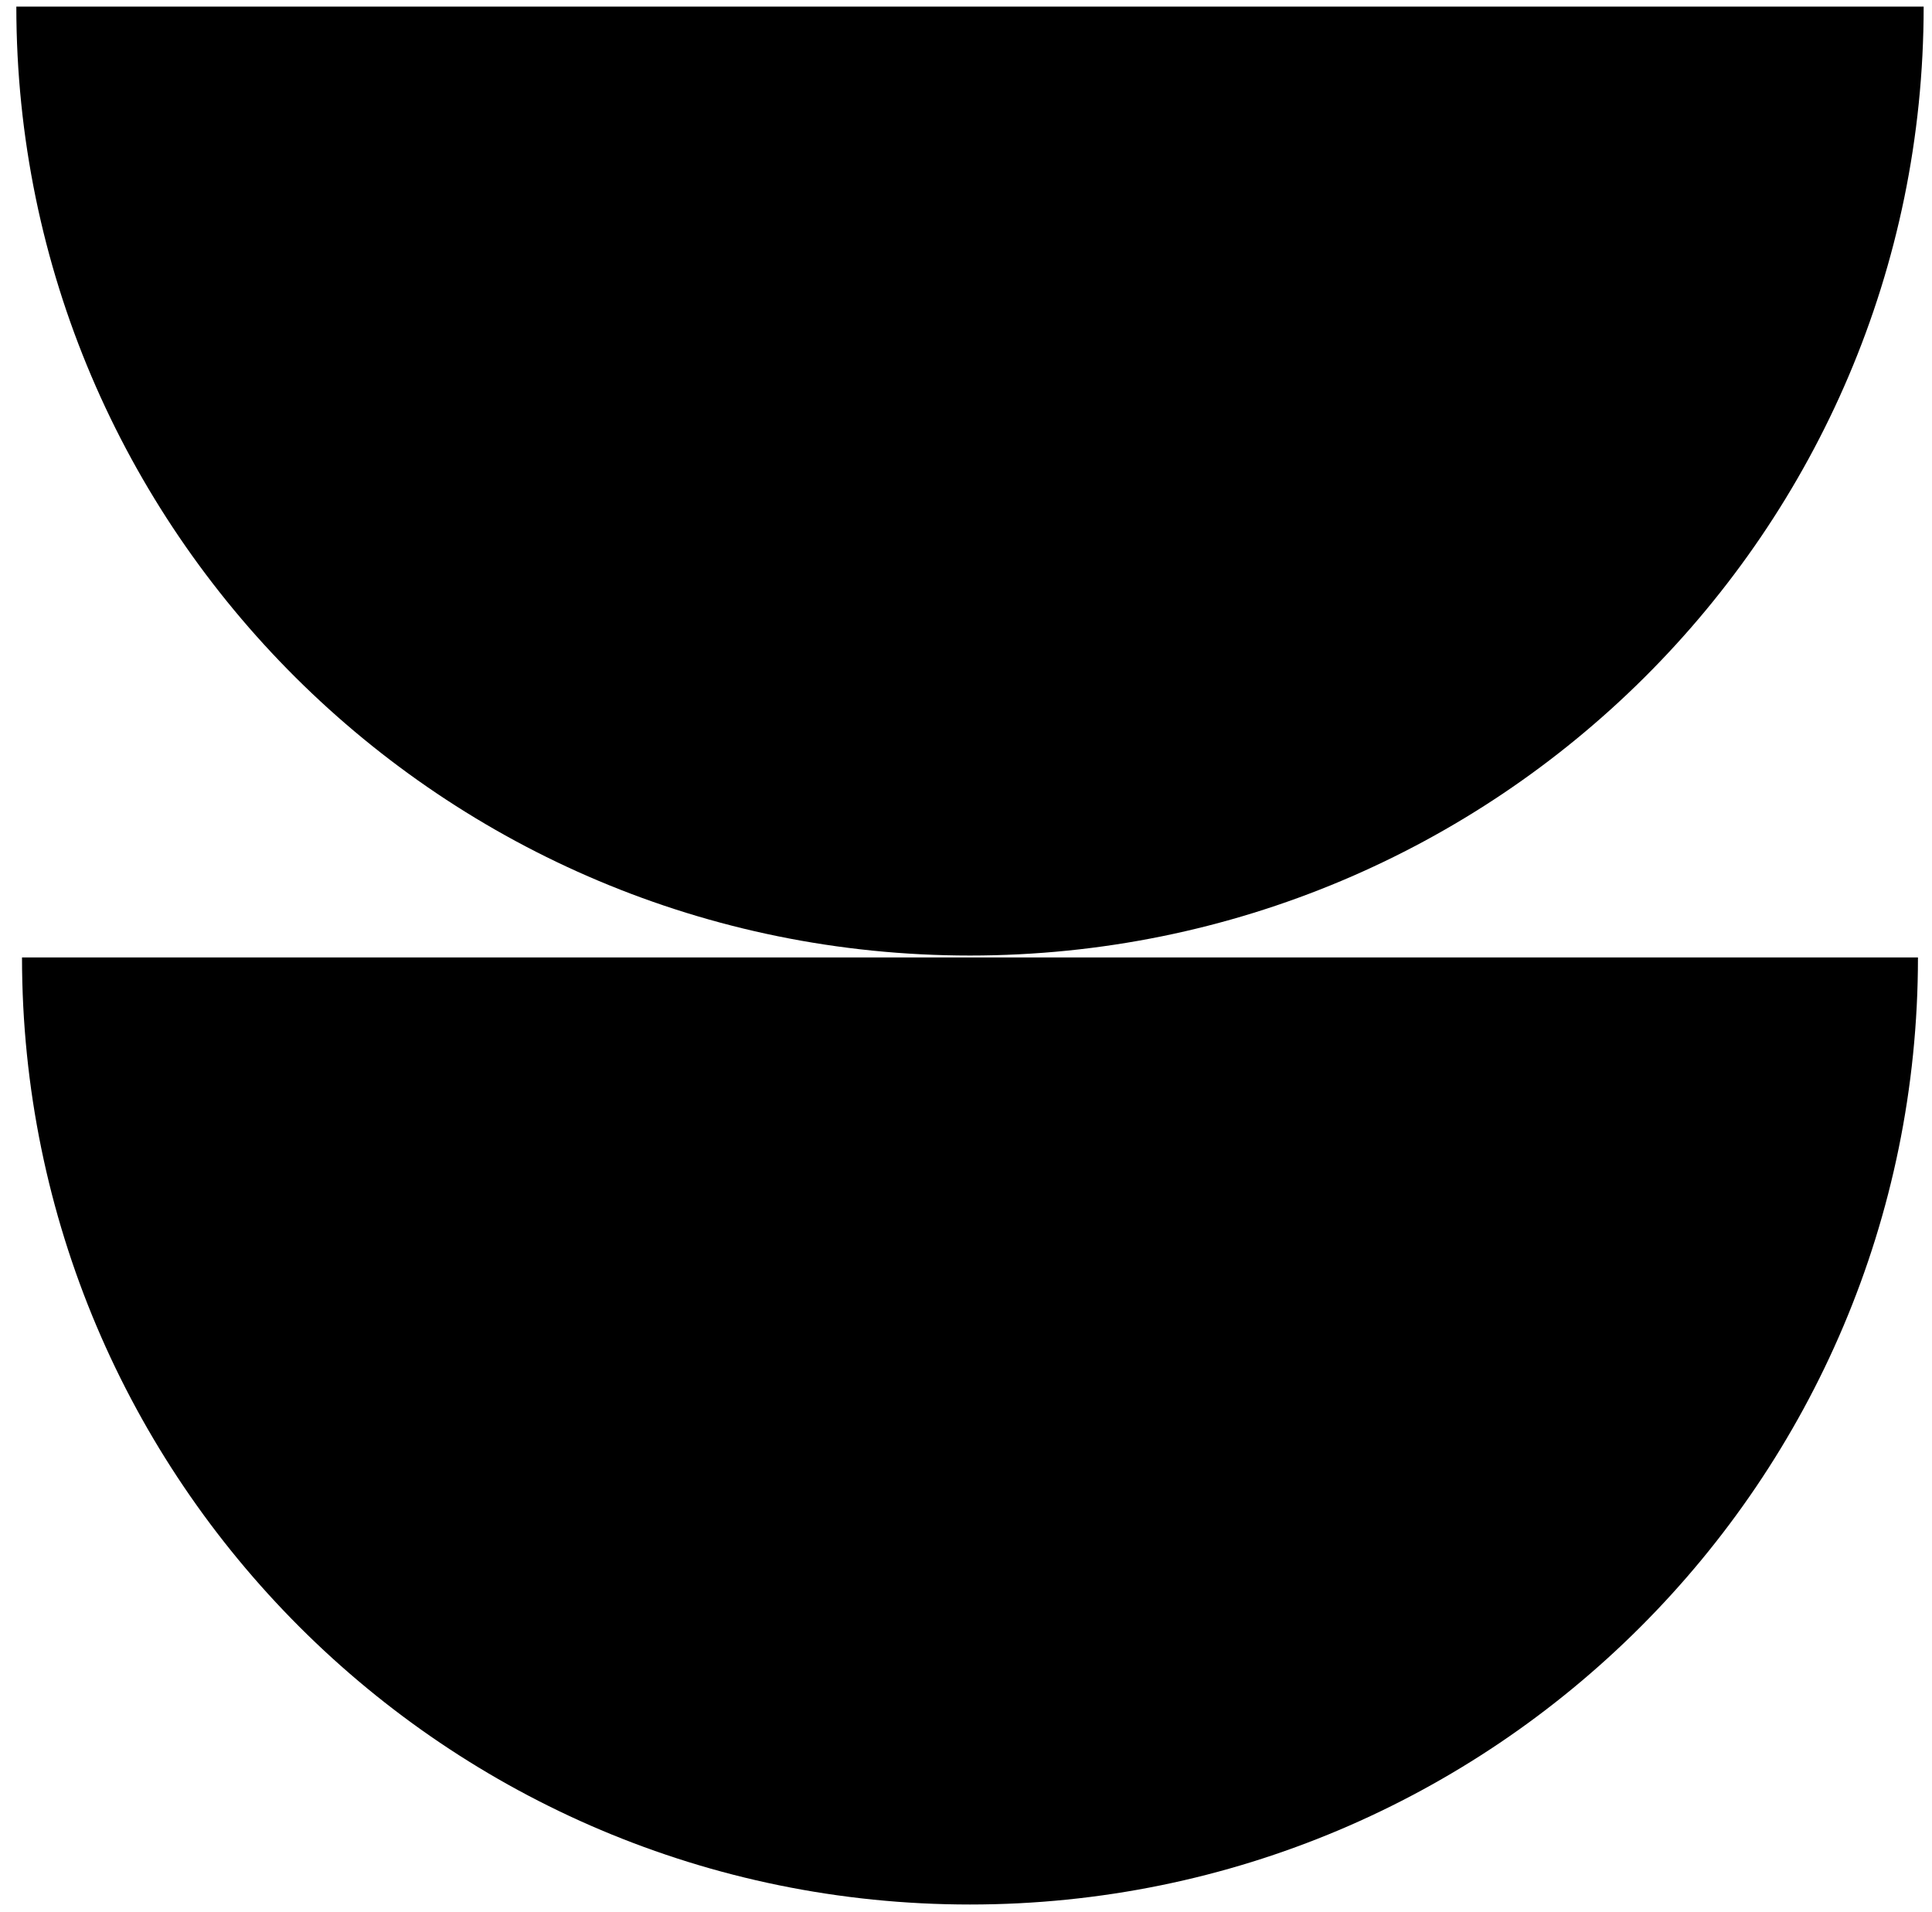
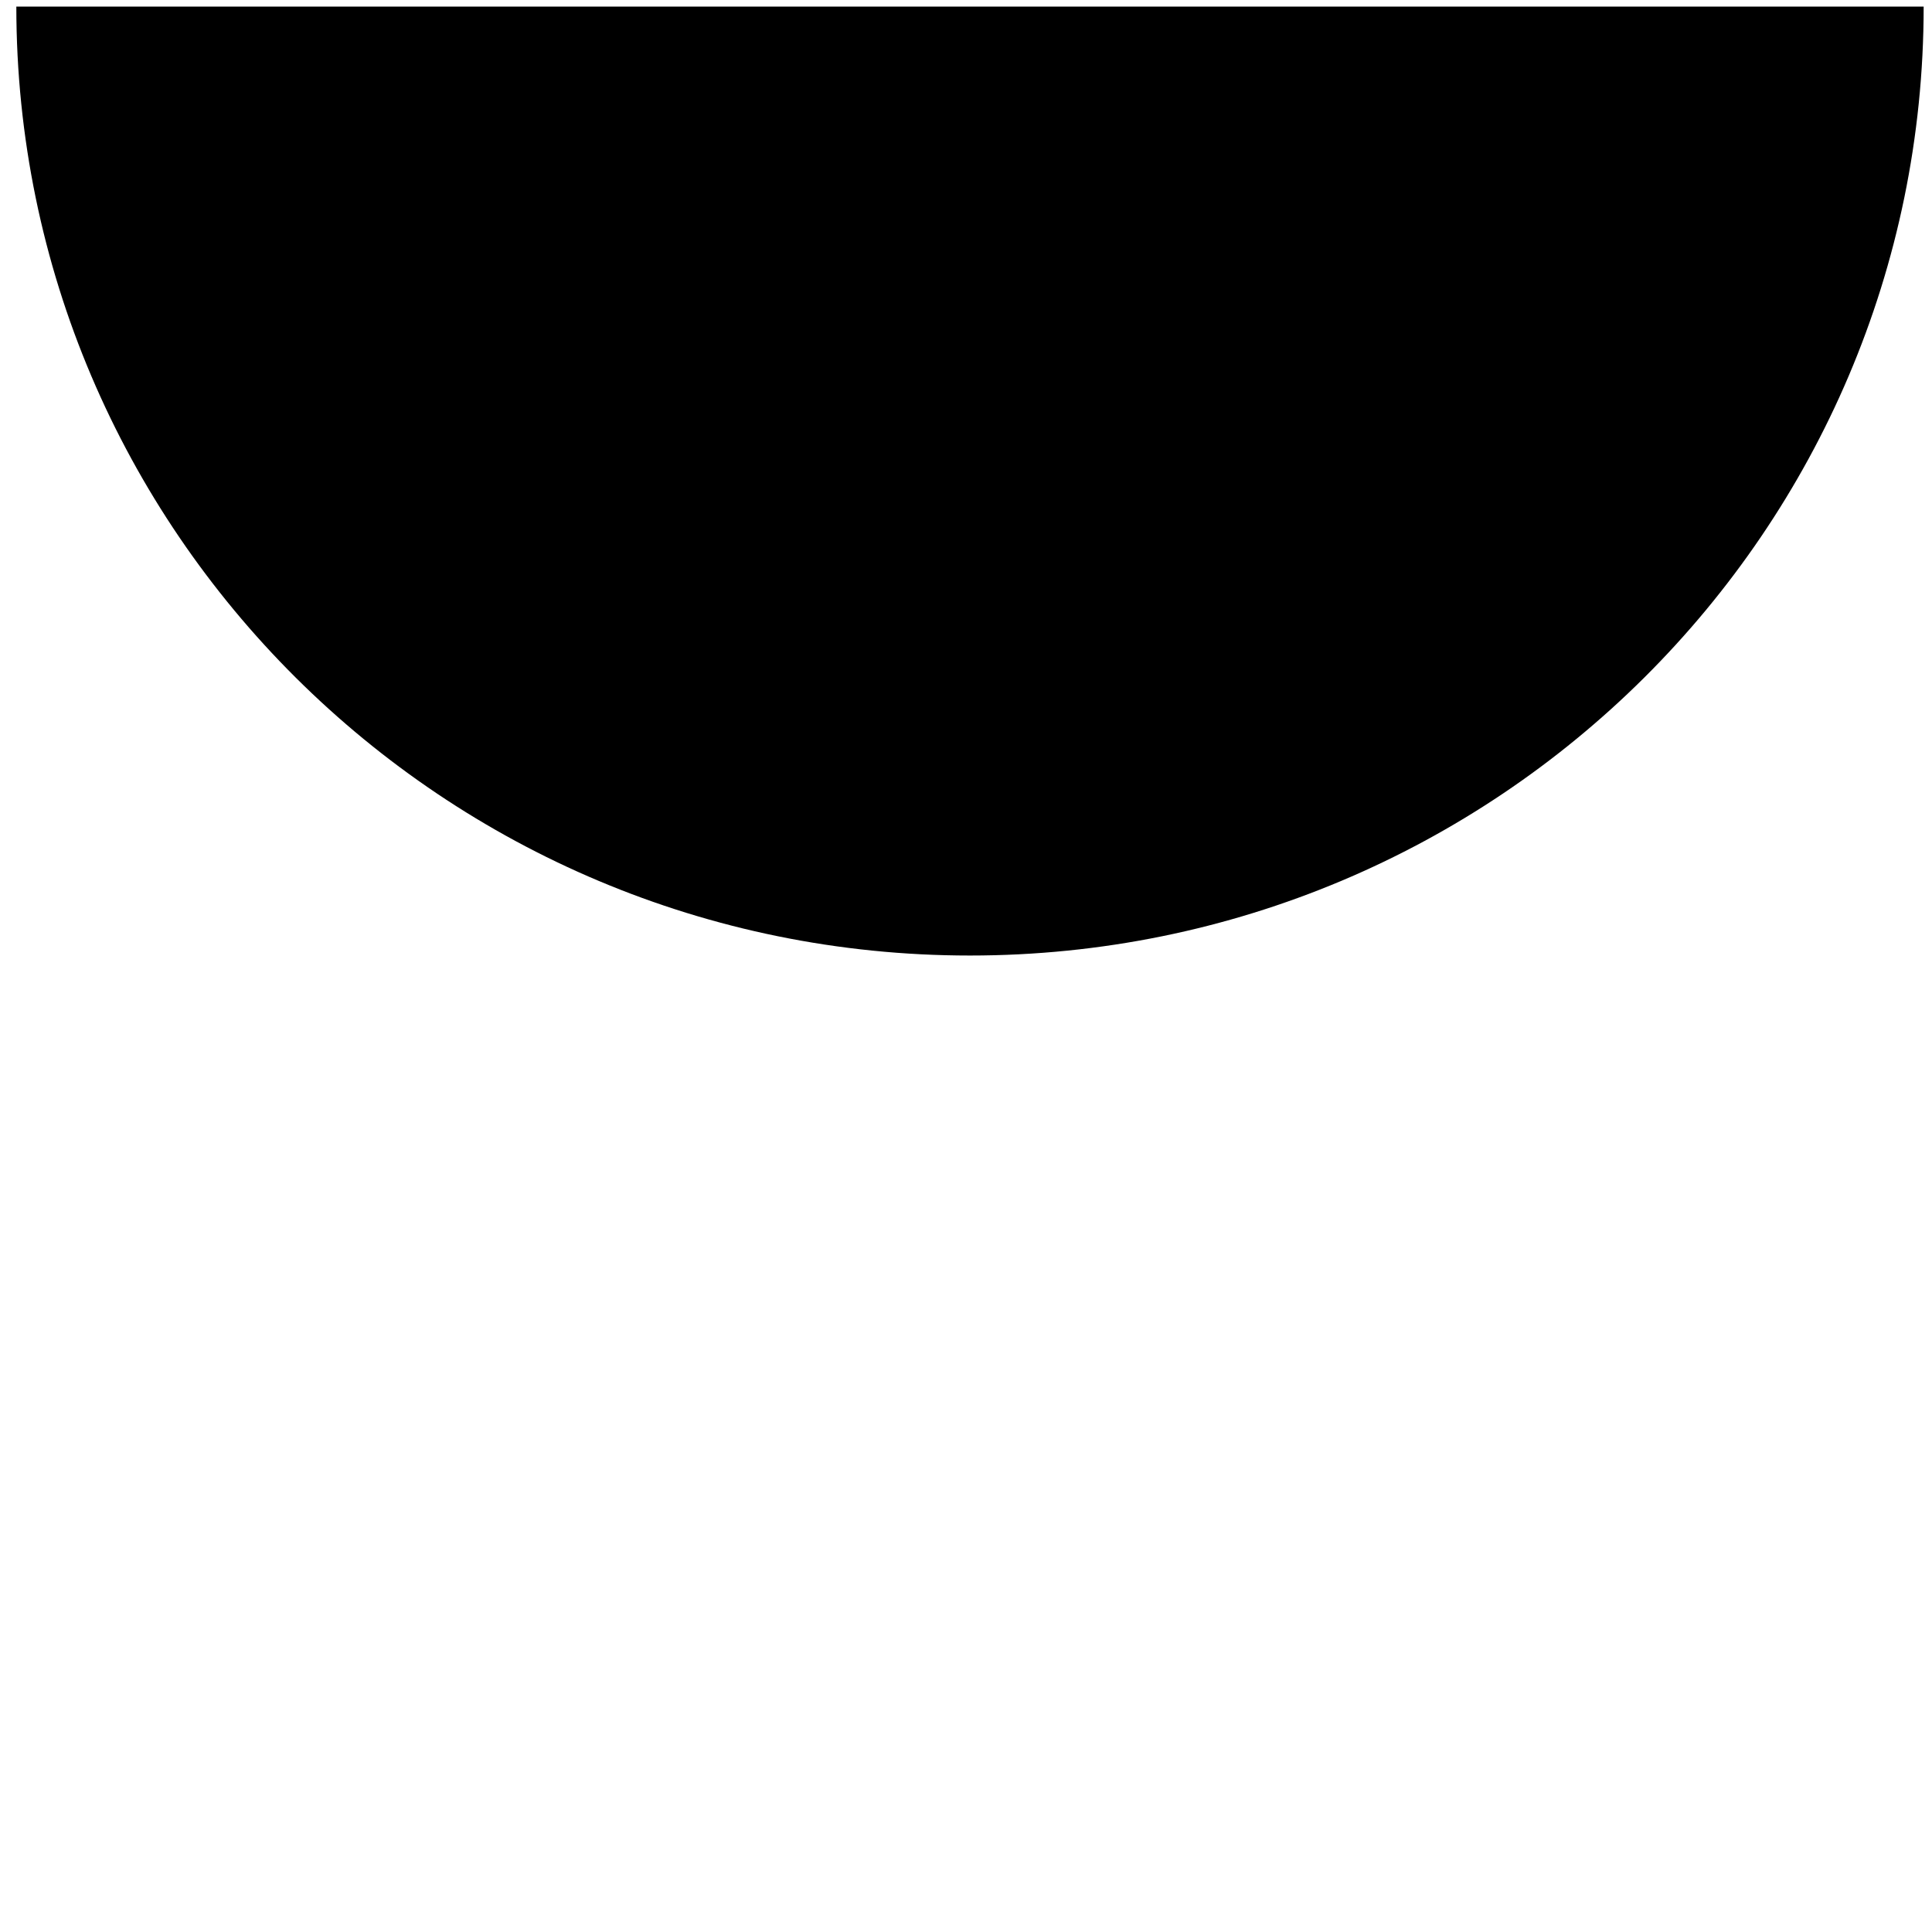
<svg xmlns="http://www.w3.org/2000/svg" width="97" height="96" fill="none">
-   <path fill="#000" d="M48.7 47.972c26.441 0 47.881-21.333 47.881-47.642H.82c0 26.309 21.44 47.642 47.881 47.642Zm0 47.643c26.283 0 47.595-21.29 47.595-47.547H1.105c0 26.256 21.312 47.547 47.595 47.547Z" />
+   <path fill="#000" d="M48.7 47.972c26.441 0 47.881-21.333 47.881-47.642H.82c0 26.309 21.44 47.642 47.881 47.642Zc26.283 0 47.595-21.29 47.595-47.547H1.105c0 26.256 21.312 47.547 47.595 47.547Z" />
</svg>